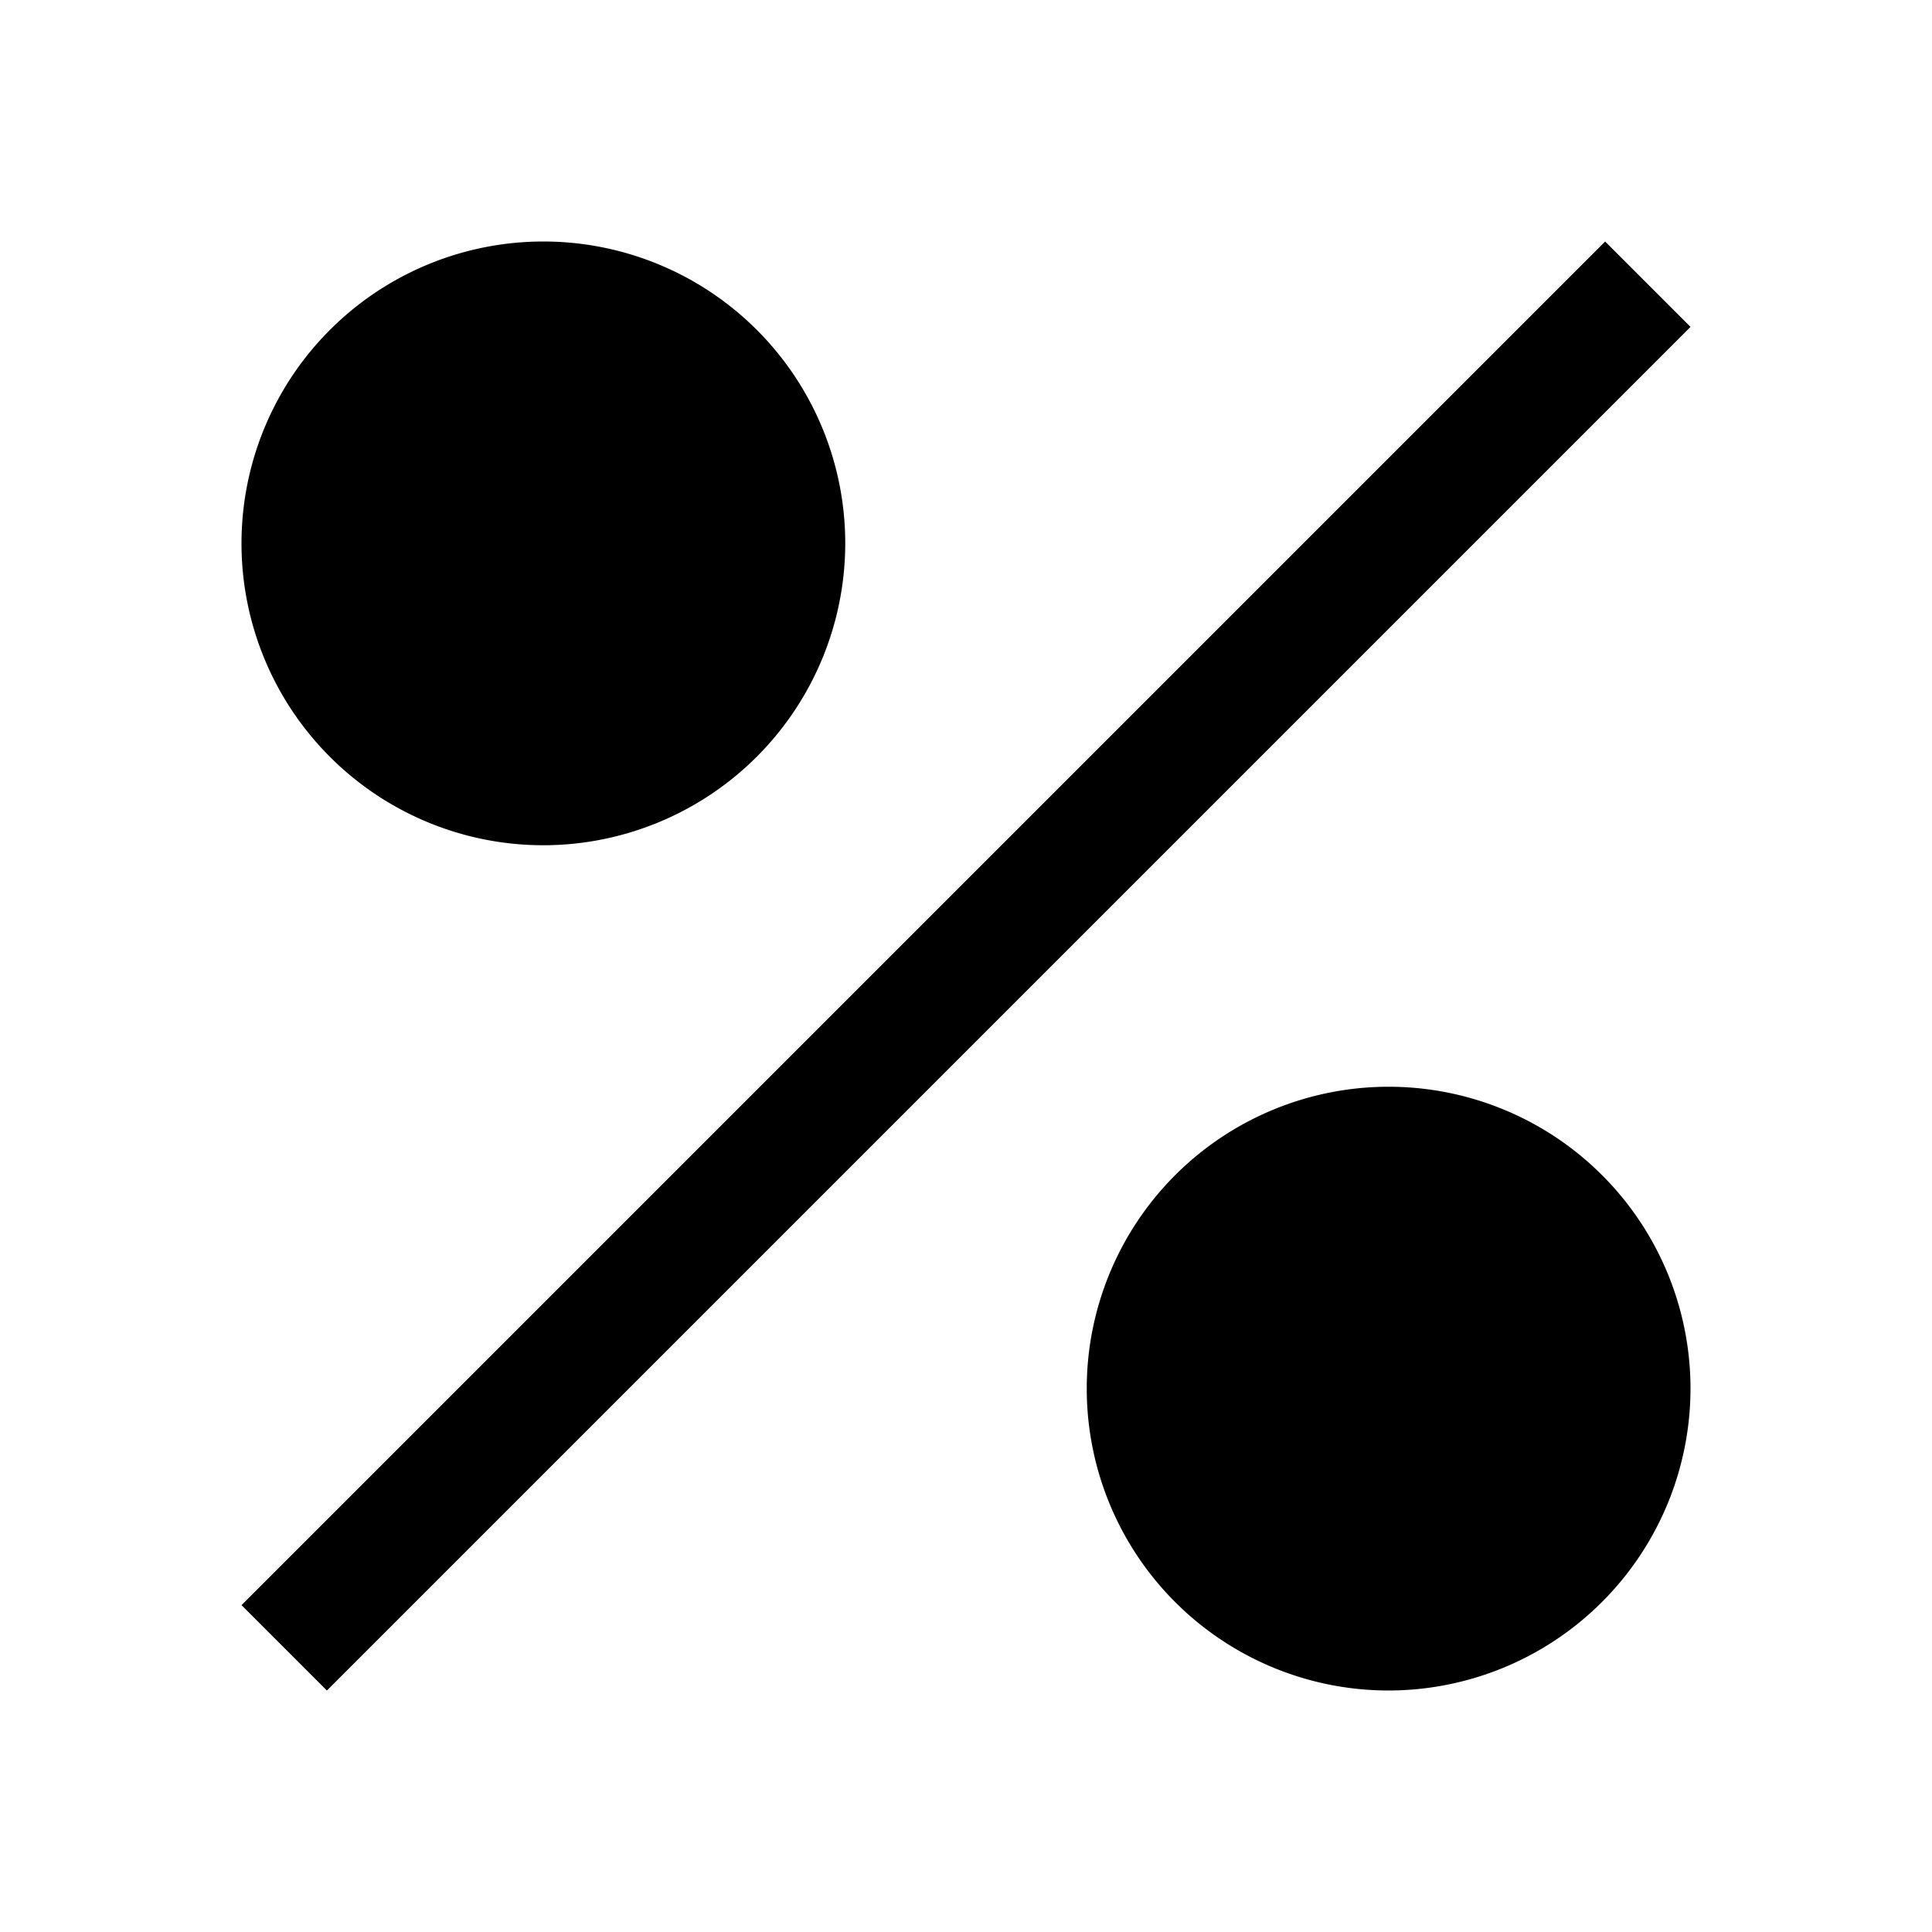
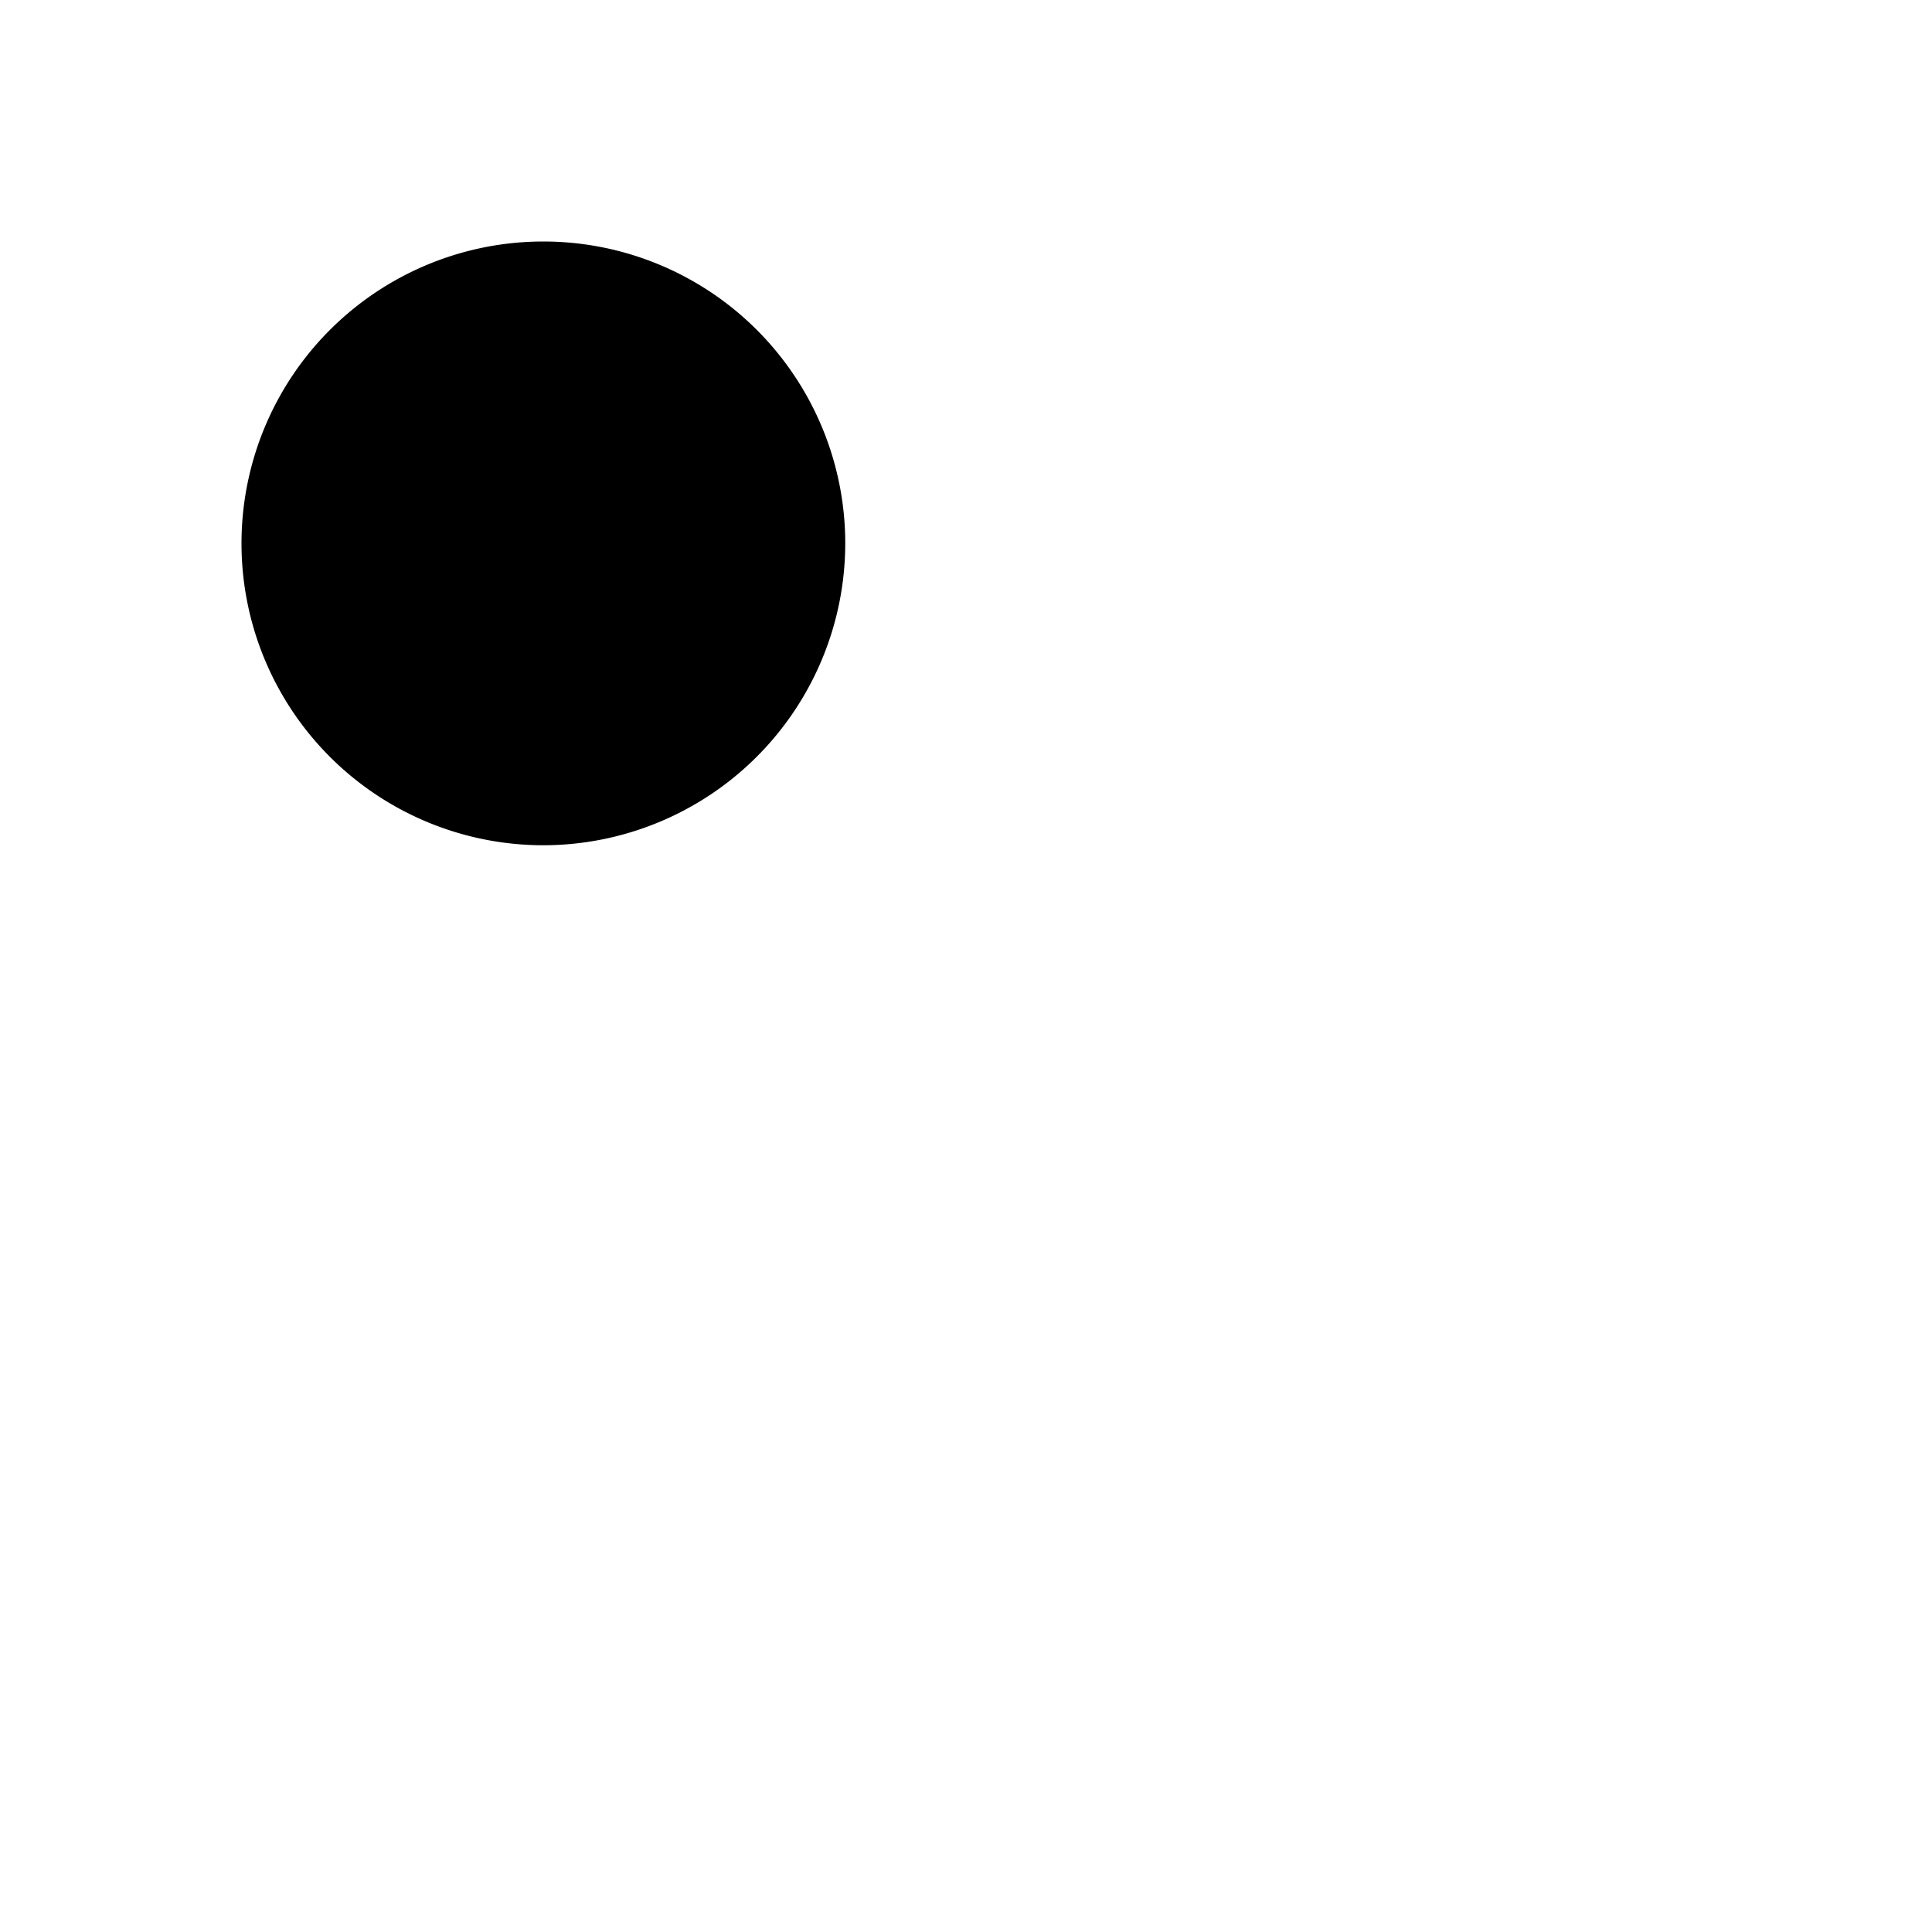
<svg xmlns="http://www.w3.org/2000/svg" viewBox="0 0 32 32" fill="currentColor">
  <defs />
  <title>percentage--filled</title>
  <path d="M9,14a5,5,0,1,1,5-5A5.005,5.005,0,0,1,9,14Z" />
-   <rect x="0.029" y="15" width="31.941" height="2" transform="translate(-6.627 16) rotate(-45)" />
-   <path d="M23,28a5,5,0,1,1,5-5A5.005,5.005,0,0,1,23,28Z" />
-   <rect id="_Transparent_Rectangle_" data-name="&lt;Transparent Rectangle&gt;" class="cls-1" width="32" height="32" style="fill:none" />
</svg>